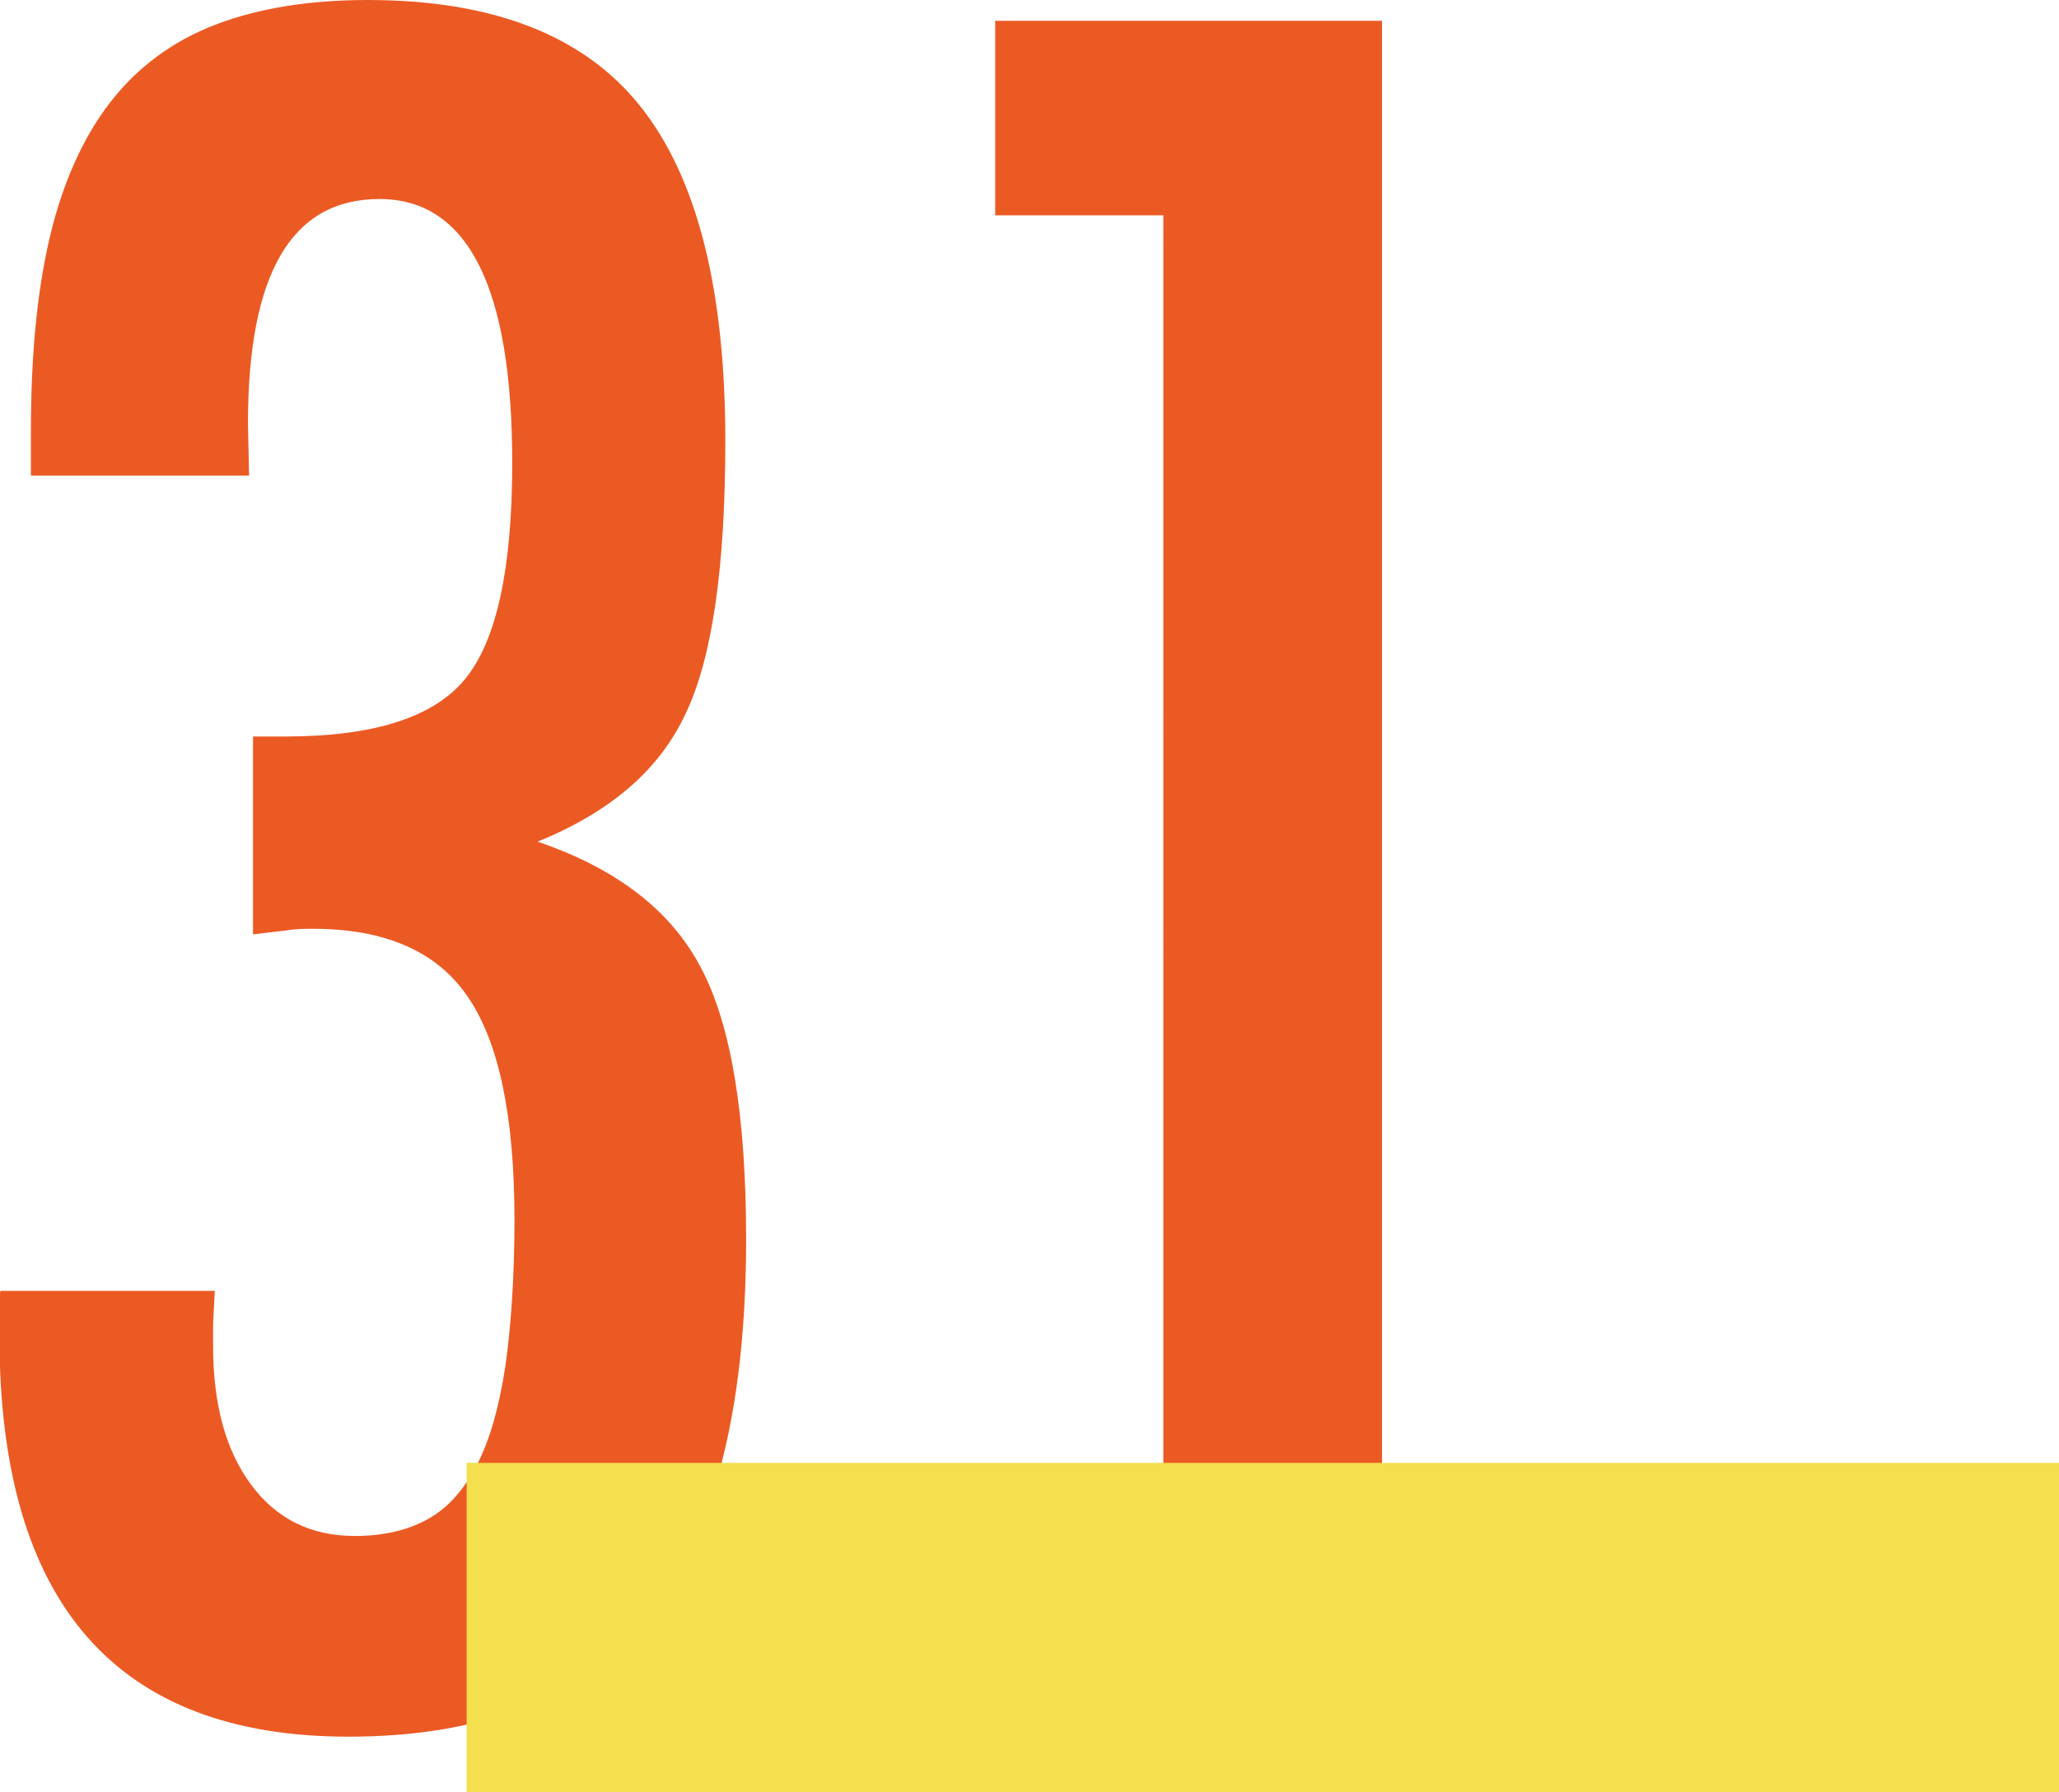
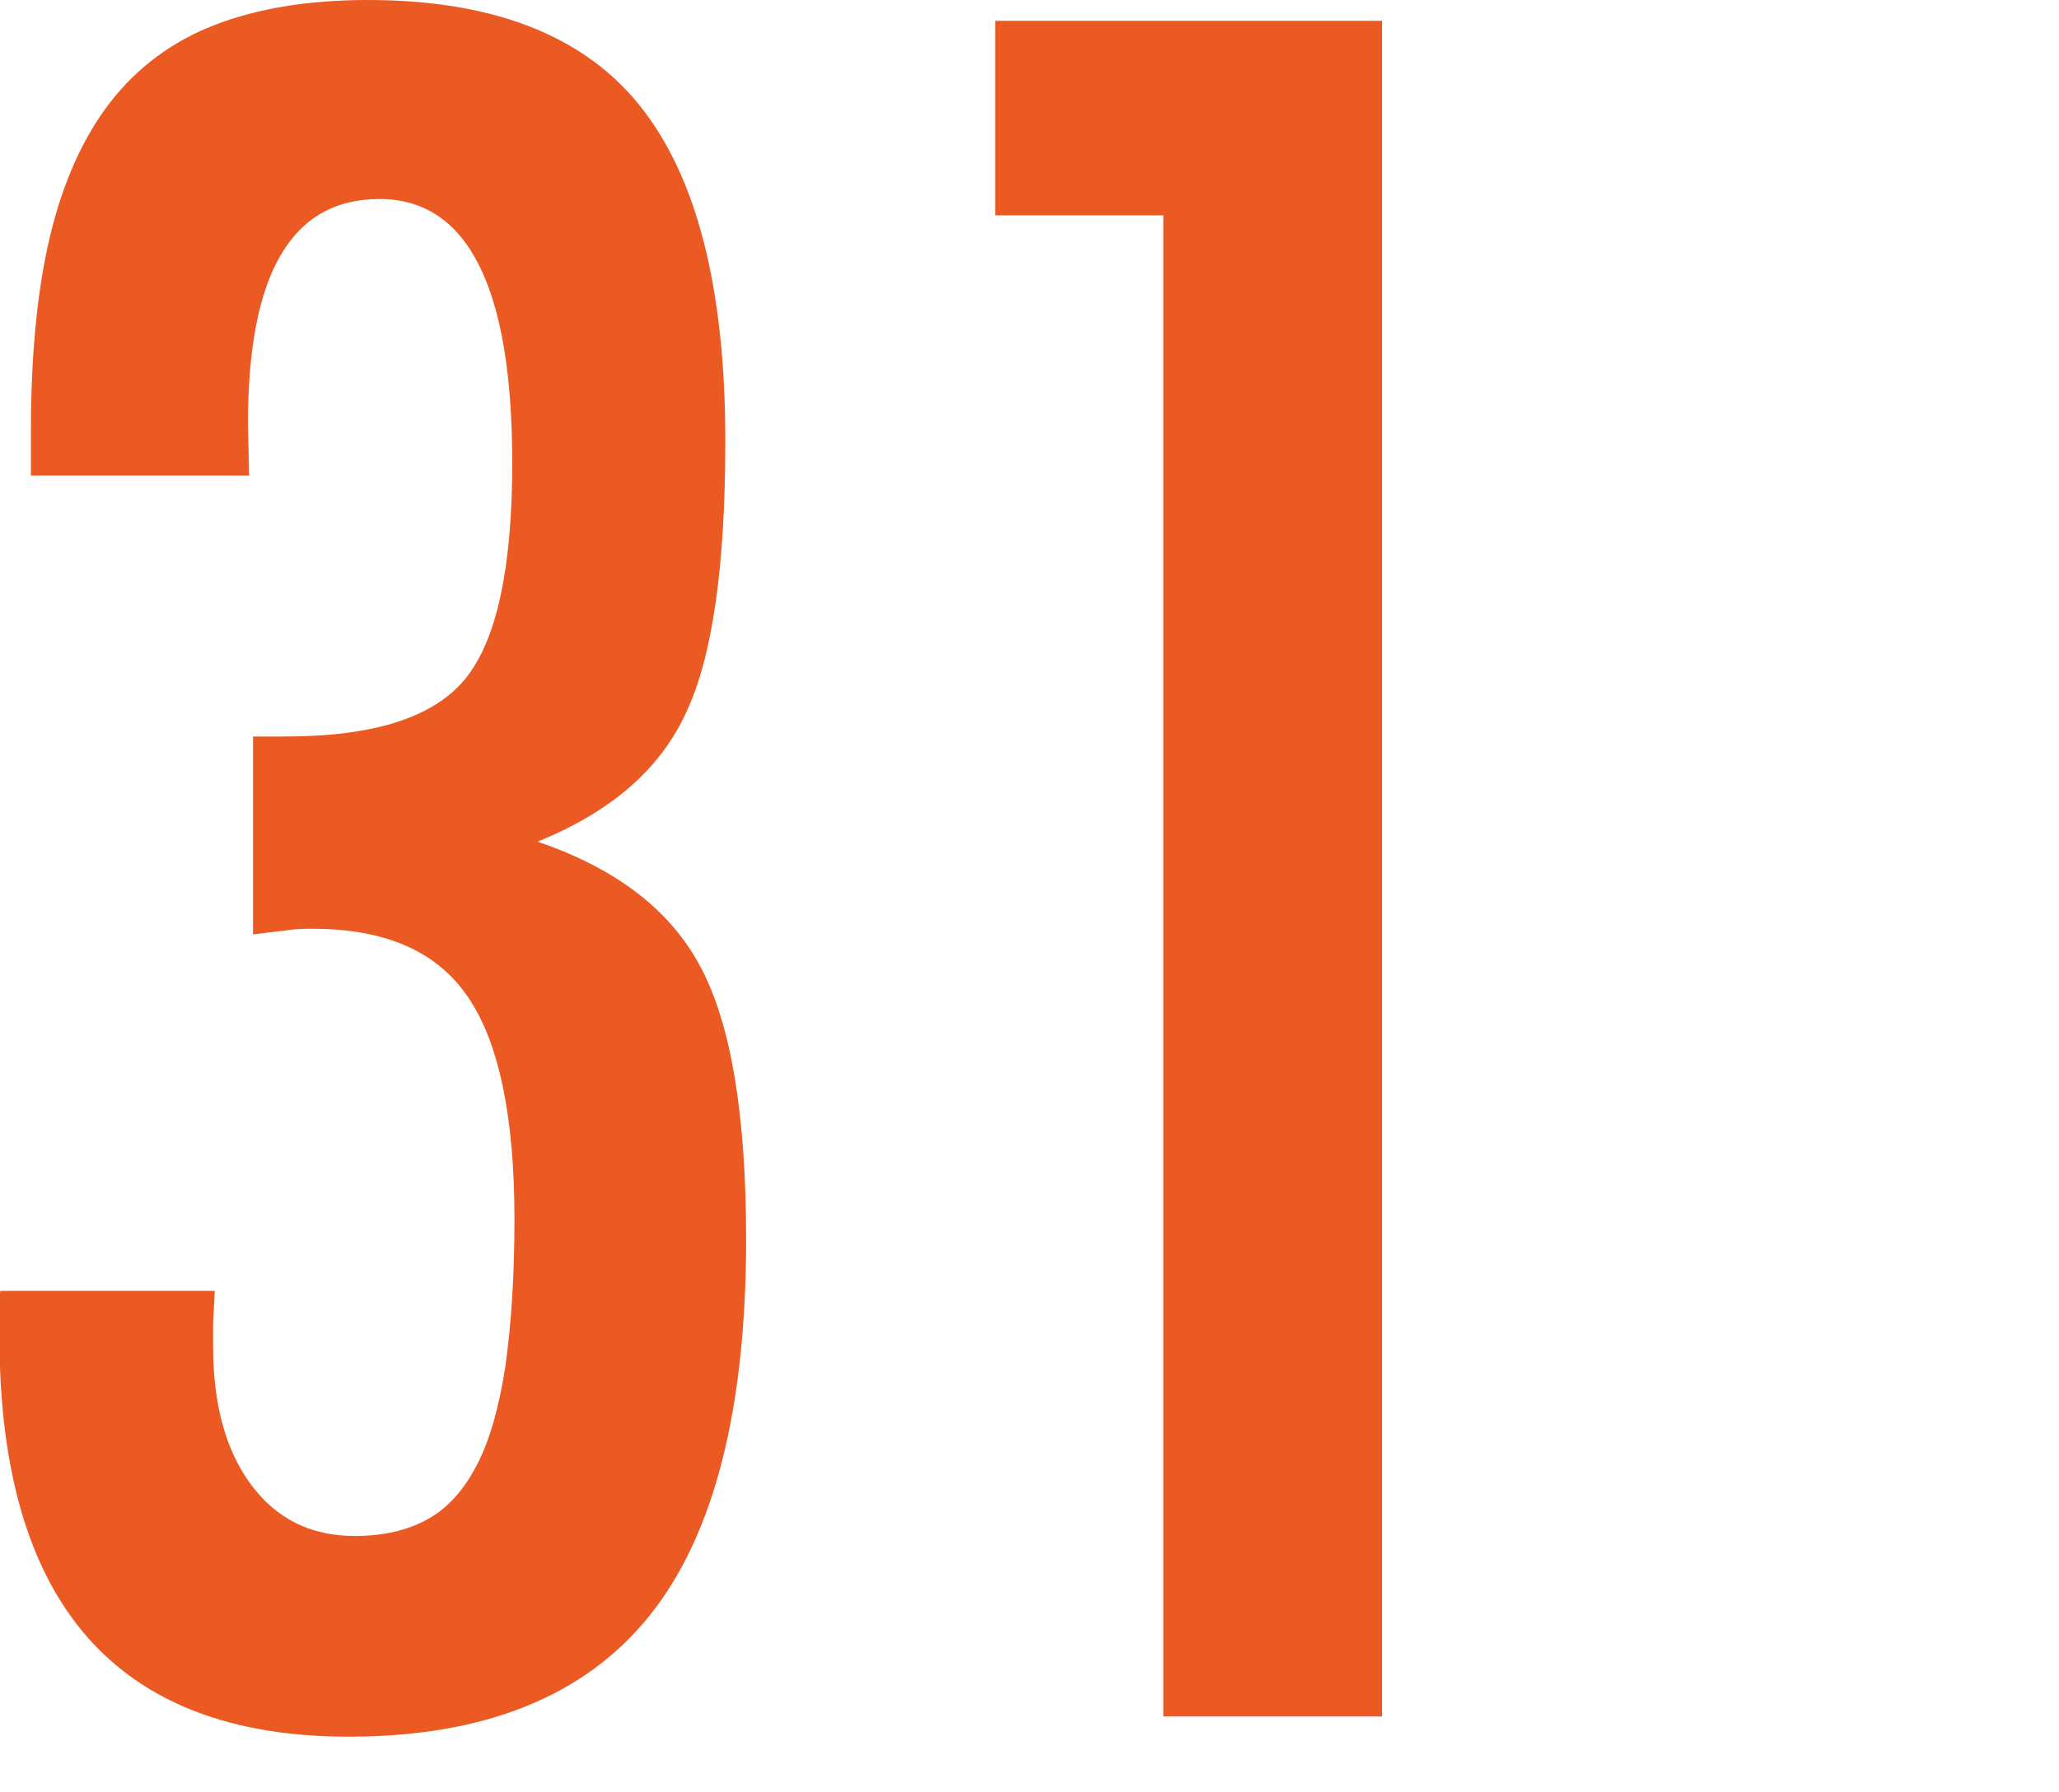
<svg xmlns="http://www.w3.org/2000/svg" viewBox="0 0 36.62 31.88">
  <g stroke-width="0">
    <path d="M4.41 8.46H.55v-.8c0-1.34.11-2.49.34-3.46.23-.96.59-1.76 1.07-2.38S3.07.73 3.83.44C4.58.15 5.49 0 6.54 0c2.21 0 3.83.62 4.84 1.88s1.52 3.24 1.52 5.96c0 2.24-.23 3.85-.7 4.84-.46 1-1.33 1.76-2.64 2.29 1.41.48 2.38 1.23 2.91 2.25.53 1 .8 2.61.8 4.82 0 3.03-.57 5.27-1.72 6.7-1.15 1.43-2.93 2.15-5.35 2.15-4.14 0-6.21-2.38-6.21-7.13v-.53c0-.14 0-.23.02-.27h3.81c-.01.22-.02.41-.03.58v.4c0 1.03.22 1.85.67 2.46.45.61 1.06.92 1.85.92.51 0 .94-.1 1.3-.3.36-.2.65-.53.88-.98.23-.45.39-1.03.5-1.75.1-.72.16-1.58.16-2.6 0-1.84-.28-3.16-.83-3.96-.55-.81-1.47-1.21-2.76-1.21-.14 0-.3 0-.47.03-.17.02-.36.04-.59.07V13.1h.57c1.58 0 2.64-.34 3.2-1.02.56-.68.84-1.96.84-3.85 0-3.12-.79-4.69-2.36-4.69s-2.34 1.33-2.34 4l.02.92zM17.7.37h6.88v30.16h-3.89V3.83H17.7V.37z" fill="#ec5a24" />
-     <path style="mix-blend-mode:multiply" fill="#f4df4e" d="M8.3 26.02h28.32v5.86H8.3z" />
  </g>
</svg>